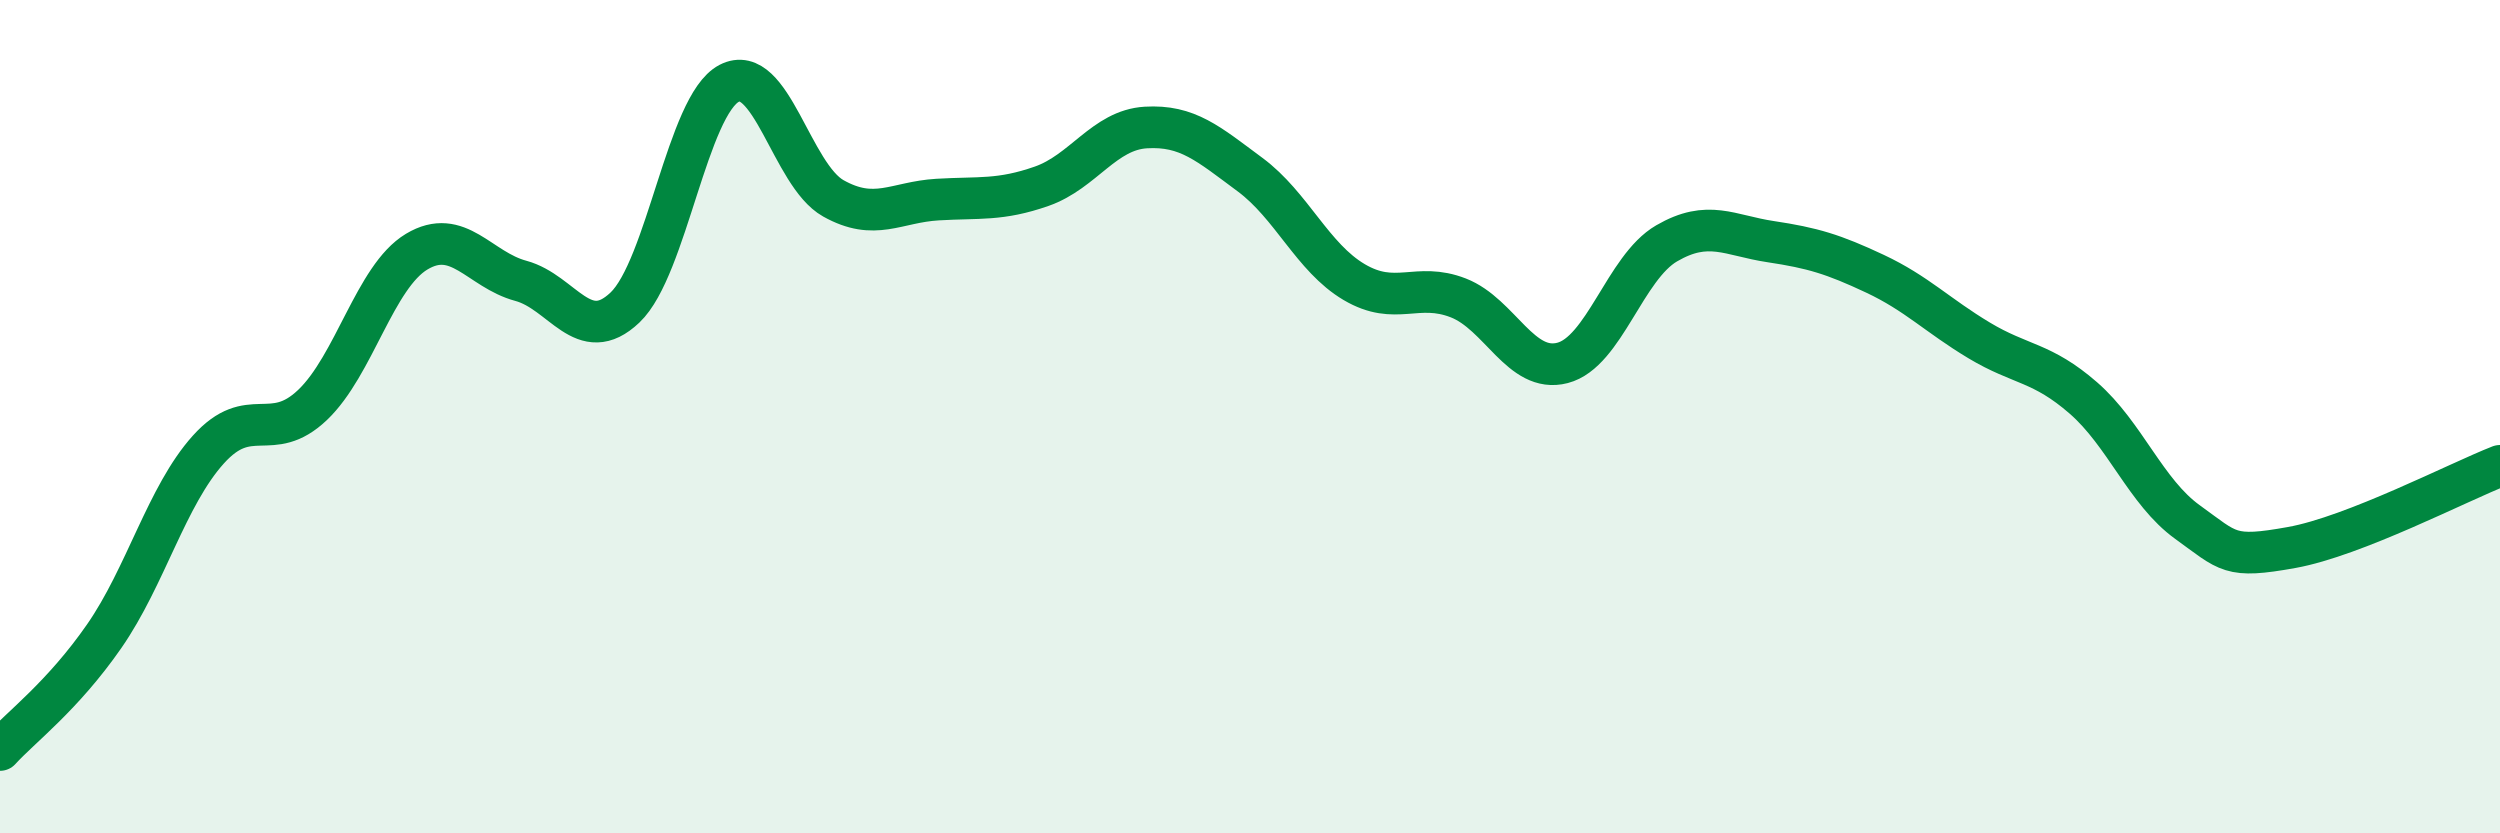
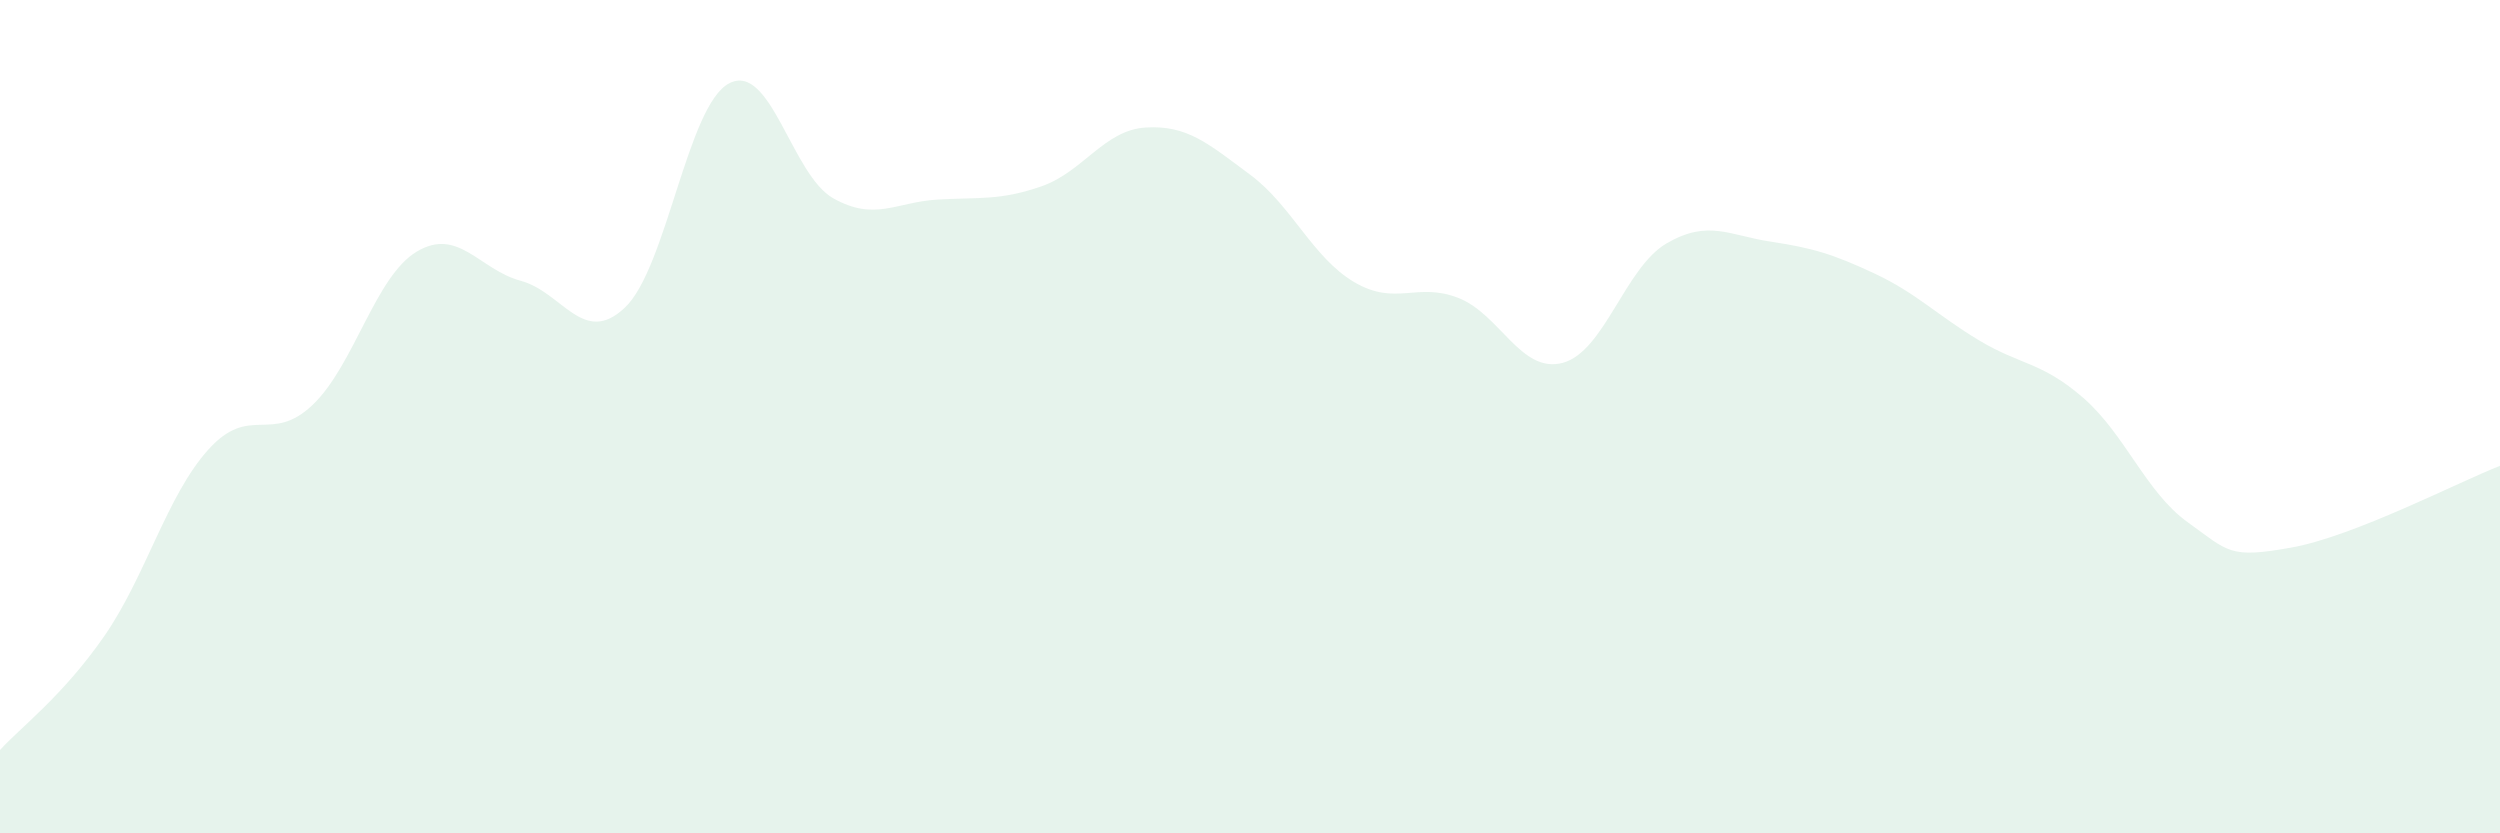
<svg xmlns="http://www.w3.org/2000/svg" width="60" height="20" viewBox="0 0 60 20">
  <path d="M 0,18 C 0.5,17.45 1.5,16.71 2.5,15.27 C 3.5,13.83 4,11.9 5,10.79 C 6,9.68 6.5,10.67 7.5,9.72 C 8.5,8.77 9,6.64 10,6.04 C 11,5.44 11.5,6.47 12.5,6.74 C 13.5,7.01 14,8.33 15,7.38 C 16,6.43 16.5,2.52 17.5,2 C 18.5,1.48 19,4.2 20,4.76 C 21,5.32 21.5,4.85 22.5,4.79 C 23.5,4.73 24,4.82 25,4.47 C 26,4.12 26.5,3.12 27.5,3.06 C 28.5,3 29,3.45 30,4.19 C 31,4.93 31.5,6.18 32.5,6.77 C 33.5,7.36 34,6.76 35,7.15 C 36,7.54 36.5,8.97 37.5,8.71 C 38.5,8.45 39,6.42 40,5.84 C 41,5.26 41.5,5.65 42.5,5.8 C 43.5,5.95 44,6.1 45,6.57 C 46,7.04 46.5,7.57 47.5,8.17 C 48.5,8.77 49,8.68 50,9.55 C 51,10.42 51.5,11.81 52.5,12.53 C 53.5,13.25 53.5,13.41 55,13.14 C 56.5,12.87 59,11.57 60,11.18L60 20L0 20Z" fill="#008740" opacity="0.1" stroke-linecap="round" stroke-linejoin="round" />
-   <path d="M 0,18 C 0.5,17.45 1.5,16.71 2.5,15.27 C 3.5,13.83 4,11.9 5,10.79 C 6,9.68 6.5,10.67 7.5,9.72 C 8.5,8.77 9,6.64 10,6.04 C 11,5.44 11.5,6.47 12.5,6.74 C 13.5,7.01 14,8.33 15,7.38 C 16,6.43 16.5,2.52 17.5,2 C 18.5,1.48 19,4.2 20,4.76 C 21,5.32 21.5,4.85 22.5,4.79 C 23.5,4.73 24,4.82 25,4.47 C 26,4.12 26.5,3.12 27.5,3.06 C 28.5,3 29,3.45 30,4.19 C 31,4.93 31.5,6.18 32.5,6.77 C 33.5,7.36 34,6.76 35,7.15 C 36,7.54 36.5,8.97 37.5,8.71 C 38.5,8.45 39,6.42 40,5.84 C 41,5.26 41.5,5.65 42.5,5.8 C 43.5,5.95 44,6.1 45,6.57 C 46,7.04 46.5,7.57 47.5,8.17 C 48.5,8.77 49,8.68 50,9.55 C 51,10.42 51.5,11.81 52.5,12.53 C 53.5,13.25 53.5,13.41 55,13.14 C 56.5,12.87 59,11.57 60,11.18" stroke="#008740" stroke-width="1" fill="none" stroke-linecap="round" stroke-linejoin="round" />
</svg>